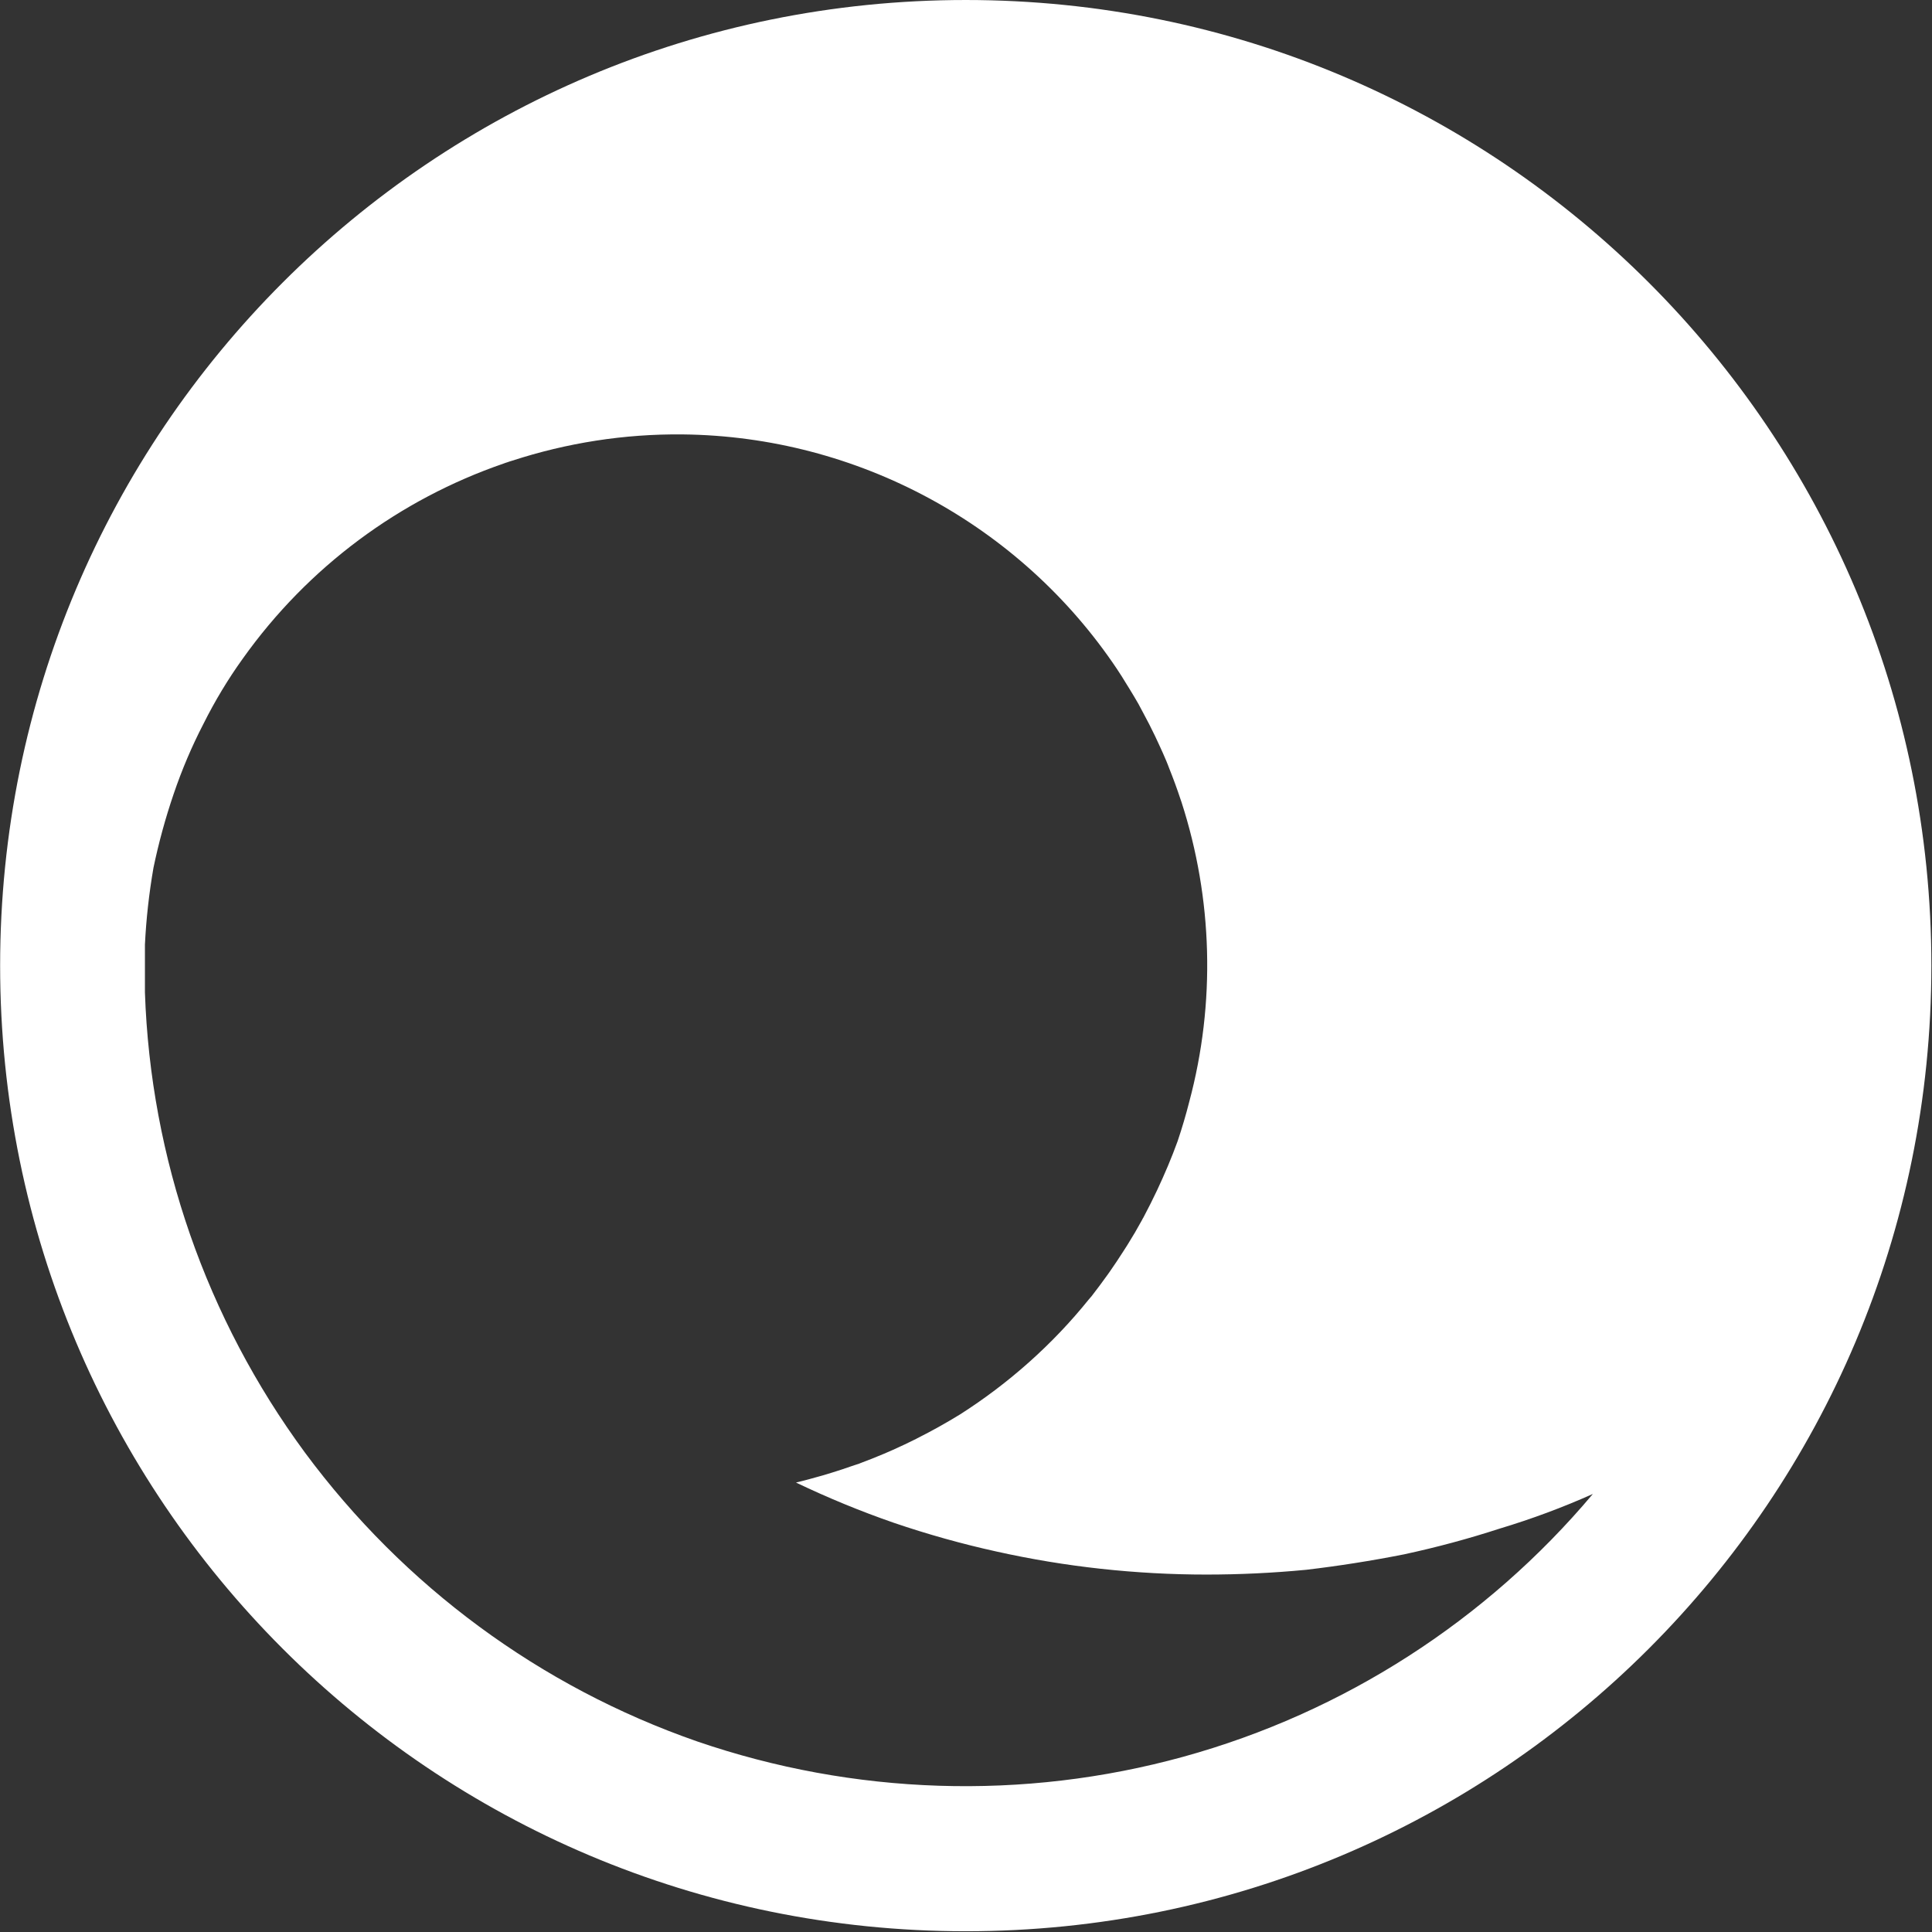
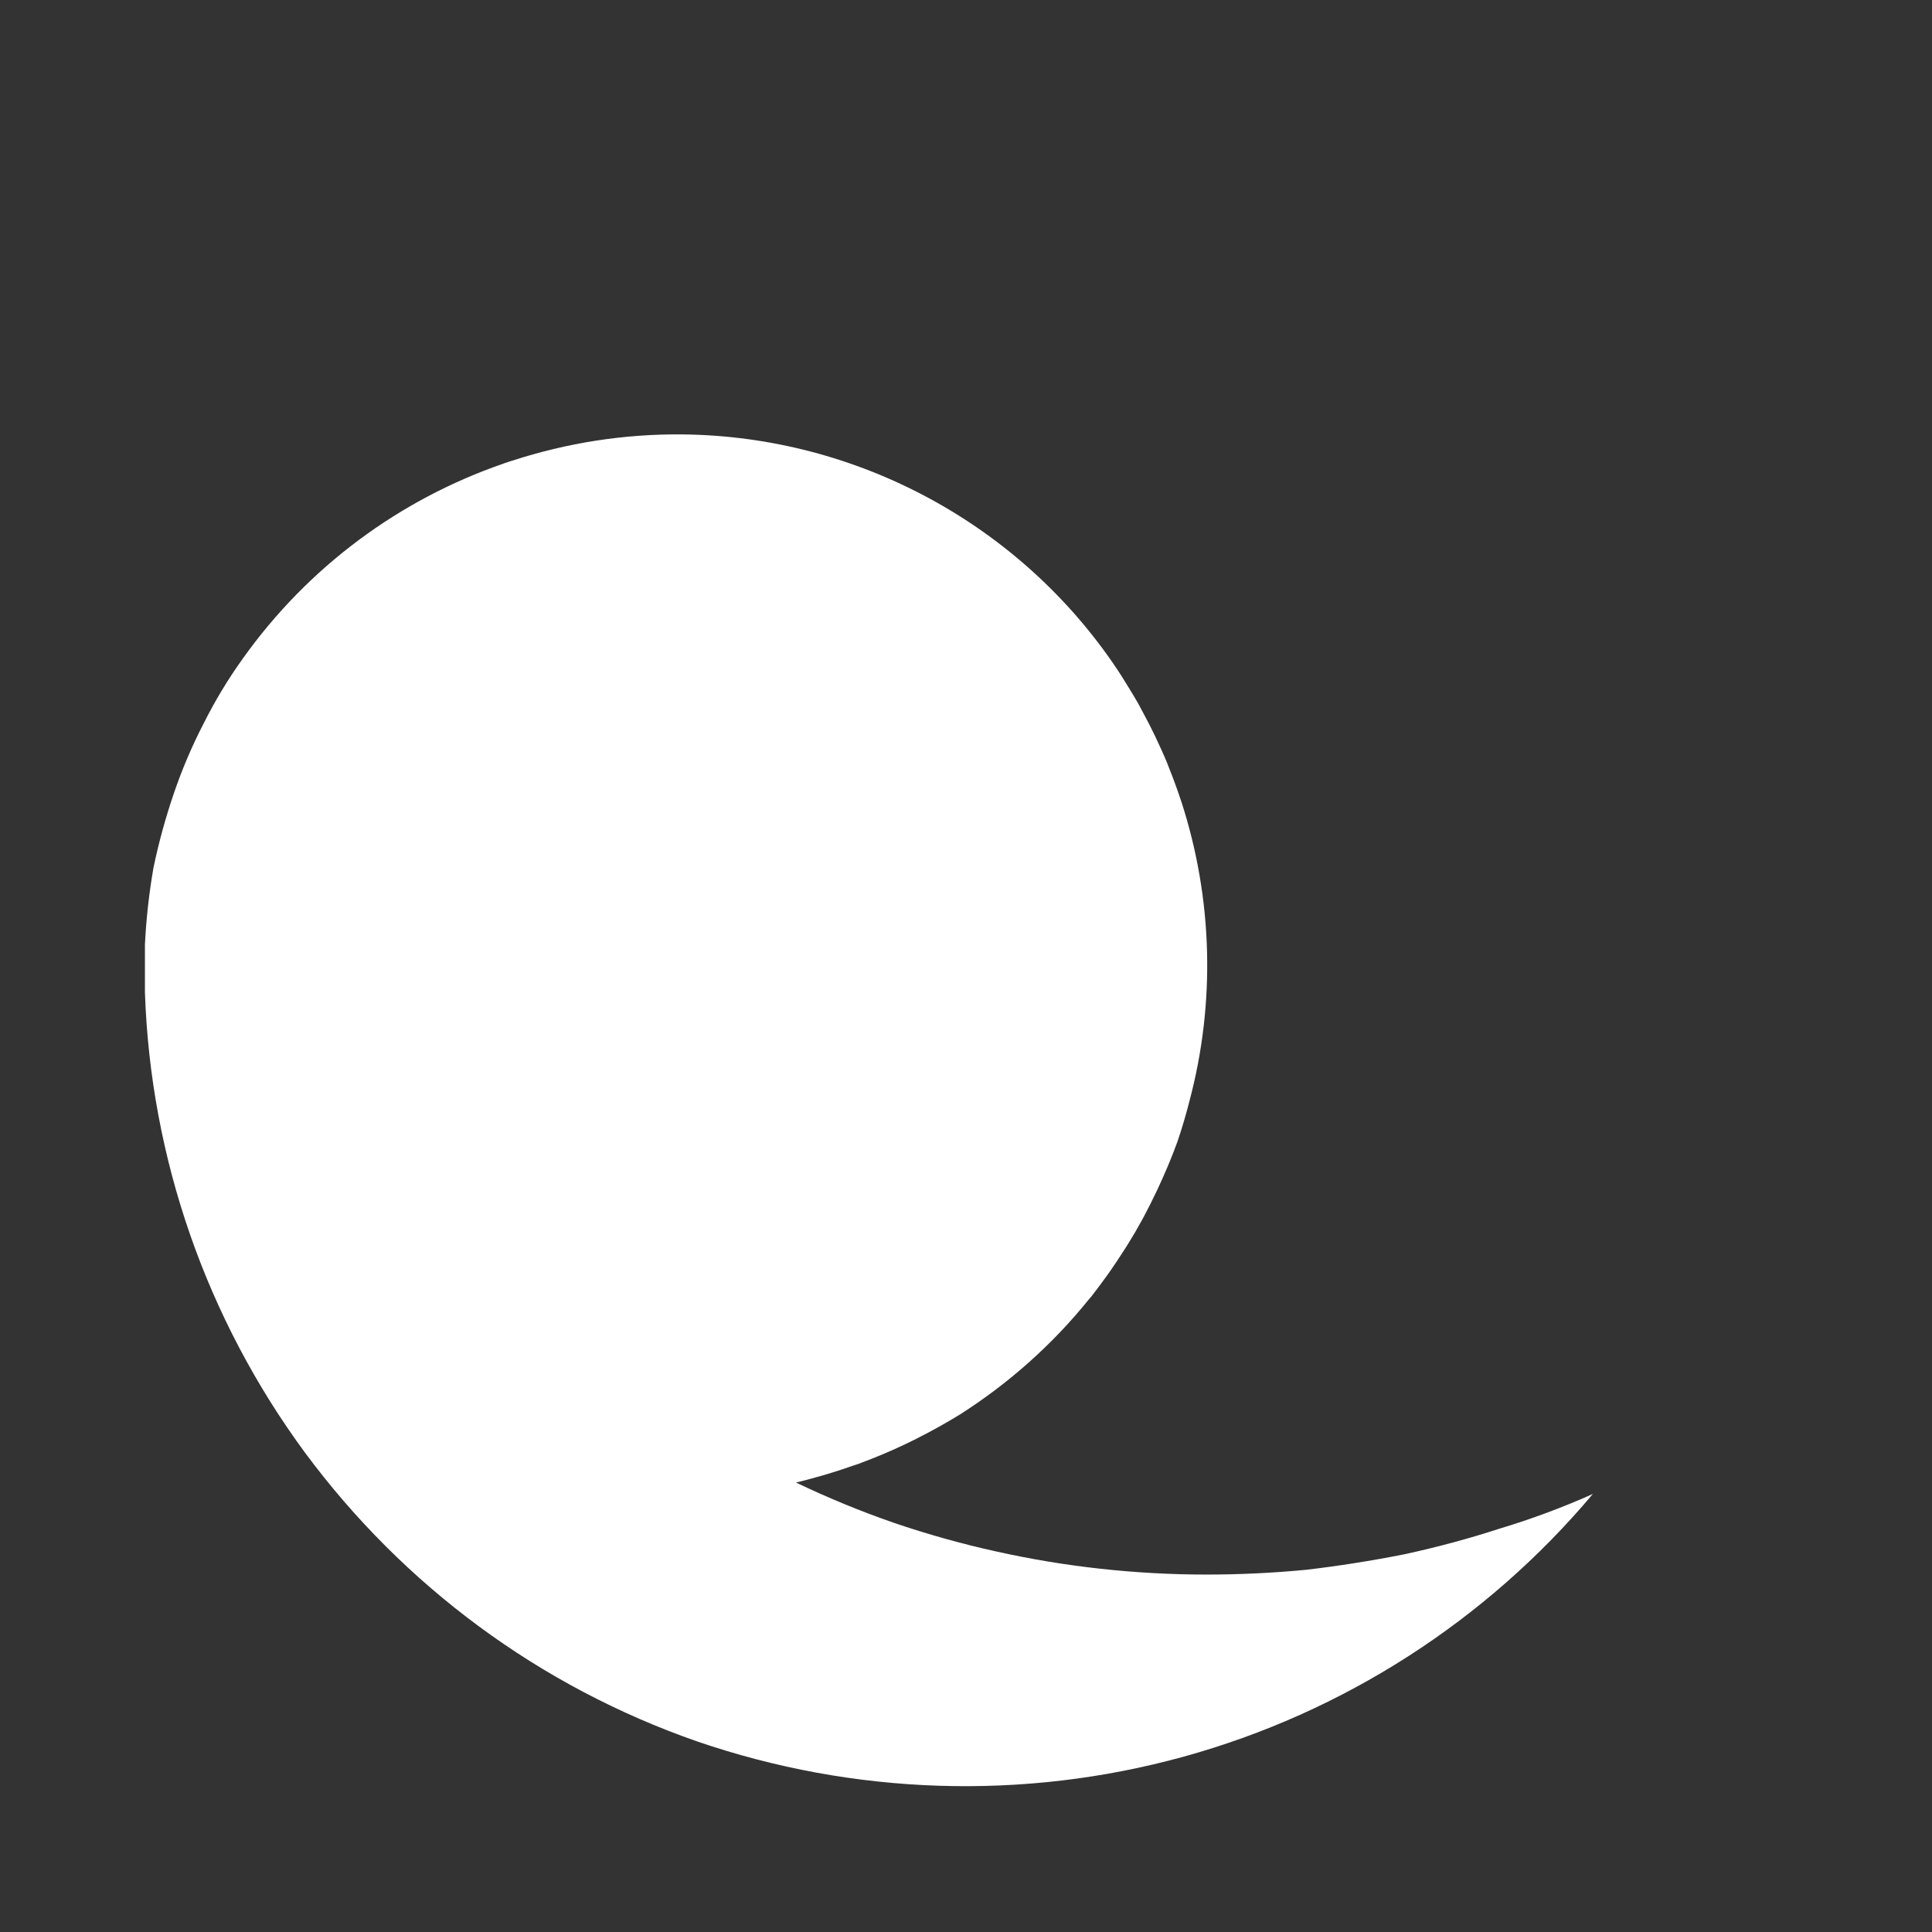
<svg xmlns="http://www.w3.org/2000/svg" version="1.2" viewBox="0 0 1541 1541" width="1541" height="1541">
  <rect x="0" y="0" width="1541" height="1541" fill="#333333" stroke="none" />
  <title>WOLF</title>
  <style>
		.s0 { fill: #ffffff } 
	</style>
  <g id="Layer_2">
    <g id="Layer_1-2">
-       <path id="path26" fill-rule="evenodd" class="s0" d="m770.3 1540.4c-426 0-770.2-344.3-770.2-770.2 0-425.9 344.2-770.2 770.2-770.2 425.9 0 770.2 344.3 770.2 770.2 0 425.9-344.3 770.2-770.2 770.2zm-361.6-1173c-1.3 0.4-2.7 0.8-4 1.3-1.1 0.3-2.1 0.7-3.2 1.1-82.6 28.5-155.6 82.1-207.9 155.6q-17.6 24.5-31.4 52.1-13.8 26.7-23.7 55.8-9.9 29.1-16.1 58.9-5.3 30.6-6.8 61.2v38.2c4.5 132.3 48.9 260.1 127.7 367.1 78.8 106.4 187.4 186.7 312.8 230.3 124.7 42.8 260.1 47.4 387.8 12.2 127.7-35.2 241.7-108.6 326.6-209.6q-36 16.1-74.2 27.6-37.5 12.2-76.5 20.6-39 7.7-78 12.3-39.8 3.8-79.6 3.8-42 0-84.1-4.6-42.1-4.6-83.4-13.8-41.3-9.1-81.8-22.9-39.8-13.8-78-32.1c7.2-1.7 14.3-3.7 21.4-5.7q4-1.2 7.9-2.4 7.8-2.4 15.4-5.1c2-0.7 4.1-1.3 6.1-2q0 0 0.1-0.1c6.5-2.4 13-5 19.4-7.7q3.4-1.5 6.9-3 9.4-4.2 18.6-8.8 0.4-0.2 0.9-0.5c11.6-5.8 23-12.2 34.1-19 38.8-24.7 74-56 102.7-91.7q0.1-0.1 0.2-0.2c0.6-0.8 1.3-1.5 1.9-2.2 4.4-5.7 8.7-11.4 12.9-17.3 0.6-0.8 1.2-1.6 1.7-2.4q5.8-8.3 11.2-16.8c1-1.6 2-3.1 3-4.7q6.1-9.7 11.6-19.8c0.3-0.7 0.7-1.4 1.1-2q5.7-10.7 10.9-21.7c6-12.8 11.6-25.9 16.4-39.2 3.5-10.4 6.6-20.9 9.3-31.5 21.1-78.9 18.7-161.8-6.2-238.9q-0.4-1.2-0.8-2.3-4.1-12.4-9-24.6c-0.8-2-1.5-4.1-2.4-6.1q-2.4-5.7-5-11.3-1.9-4.2-3.9-8.4-4.4-9.2-9.3-18.2c-1.3-2.5-2.6-5-4-7.5q-3.5-6.1-7.2-12.1-1.1-1.8-2.3-3.7c-2.4-3.9-4.8-7.9-7.4-11.7-77.2-115.5-207.3-185.9-346.5-187.4-46.8-0.5-92.5 6.8-135.9 20.9z" />
+       <path id="path26" fill-rule="evenodd" class="s0" d="m770.3 1540.4zm-361.6-1173c-1.3 0.4-2.7 0.8-4 1.3-1.1 0.3-2.1 0.7-3.2 1.1-82.6 28.5-155.6 82.1-207.9 155.6q-17.6 24.5-31.4 52.1-13.8 26.7-23.7 55.8-9.9 29.1-16.1 58.9-5.3 30.6-6.8 61.2v38.2c4.5 132.3 48.9 260.1 127.7 367.1 78.8 106.4 187.4 186.7 312.8 230.3 124.7 42.8 260.1 47.4 387.8 12.2 127.7-35.2 241.7-108.6 326.6-209.6q-36 16.1-74.2 27.6-37.5 12.2-76.5 20.6-39 7.7-78 12.3-39.8 3.8-79.6 3.8-42 0-84.1-4.6-42.1-4.6-83.4-13.8-41.3-9.1-81.8-22.9-39.8-13.8-78-32.1c7.2-1.7 14.3-3.7 21.4-5.7q4-1.2 7.9-2.4 7.8-2.4 15.4-5.1c2-0.7 4.1-1.3 6.1-2q0 0 0.1-0.1c6.5-2.4 13-5 19.4-7.7q3.4-1.5 6.9-3 9.4-4.2 18.6-8.8 0.4-0.2 0.9-0.5c11.6-5.8 23-12.2 34.1-19 38.8-24.7 74-56 102.7-91.7q0.1-0.1 0.2-0.2c0.6-0.8 1.3-1.5 1.9-2.2 4.4-5.7 8.7-11.4 12.9-17.3 0.6-0.8 1.2-1.6 1.7-2.4q5.8-8.3 11.2-16.8c1-1.6 2-3.1 3-4.7q6.1-9.7 11.6-19.8c0.3-0.7 0.7-1.4 1.1-2q5.7-10.7 10.9-21.7c6-12.8 11.6-25.9 16.4-39.2 3.5-10.4 6.6-20.9 9.3-31.5 21.1-78.9 18.7-161.8-6.2-238.9q-0.4-1.2-0.8-2.3-4.1-12.4-9-24.6c-0.8-2-1.5-4.1-2.4-6.1q-2.4-5.7-5-11.3-1.9-4.2-3.9-8.4-4.4-9.2-9.3-18.2c-1.3-2.5-2.6-5-4-7.5q-3.5-6.1-7.2-12.1-1.1-1.8-2.3-3.7c-2.4-3.9-4.8-7.9-7.4-11.7-77.2-115.5-207.3-185.9-346.5-187.4-46.8-0.5-92.5 6.8-135.9 20.9z" />
    </g>
  </g>
</svg>